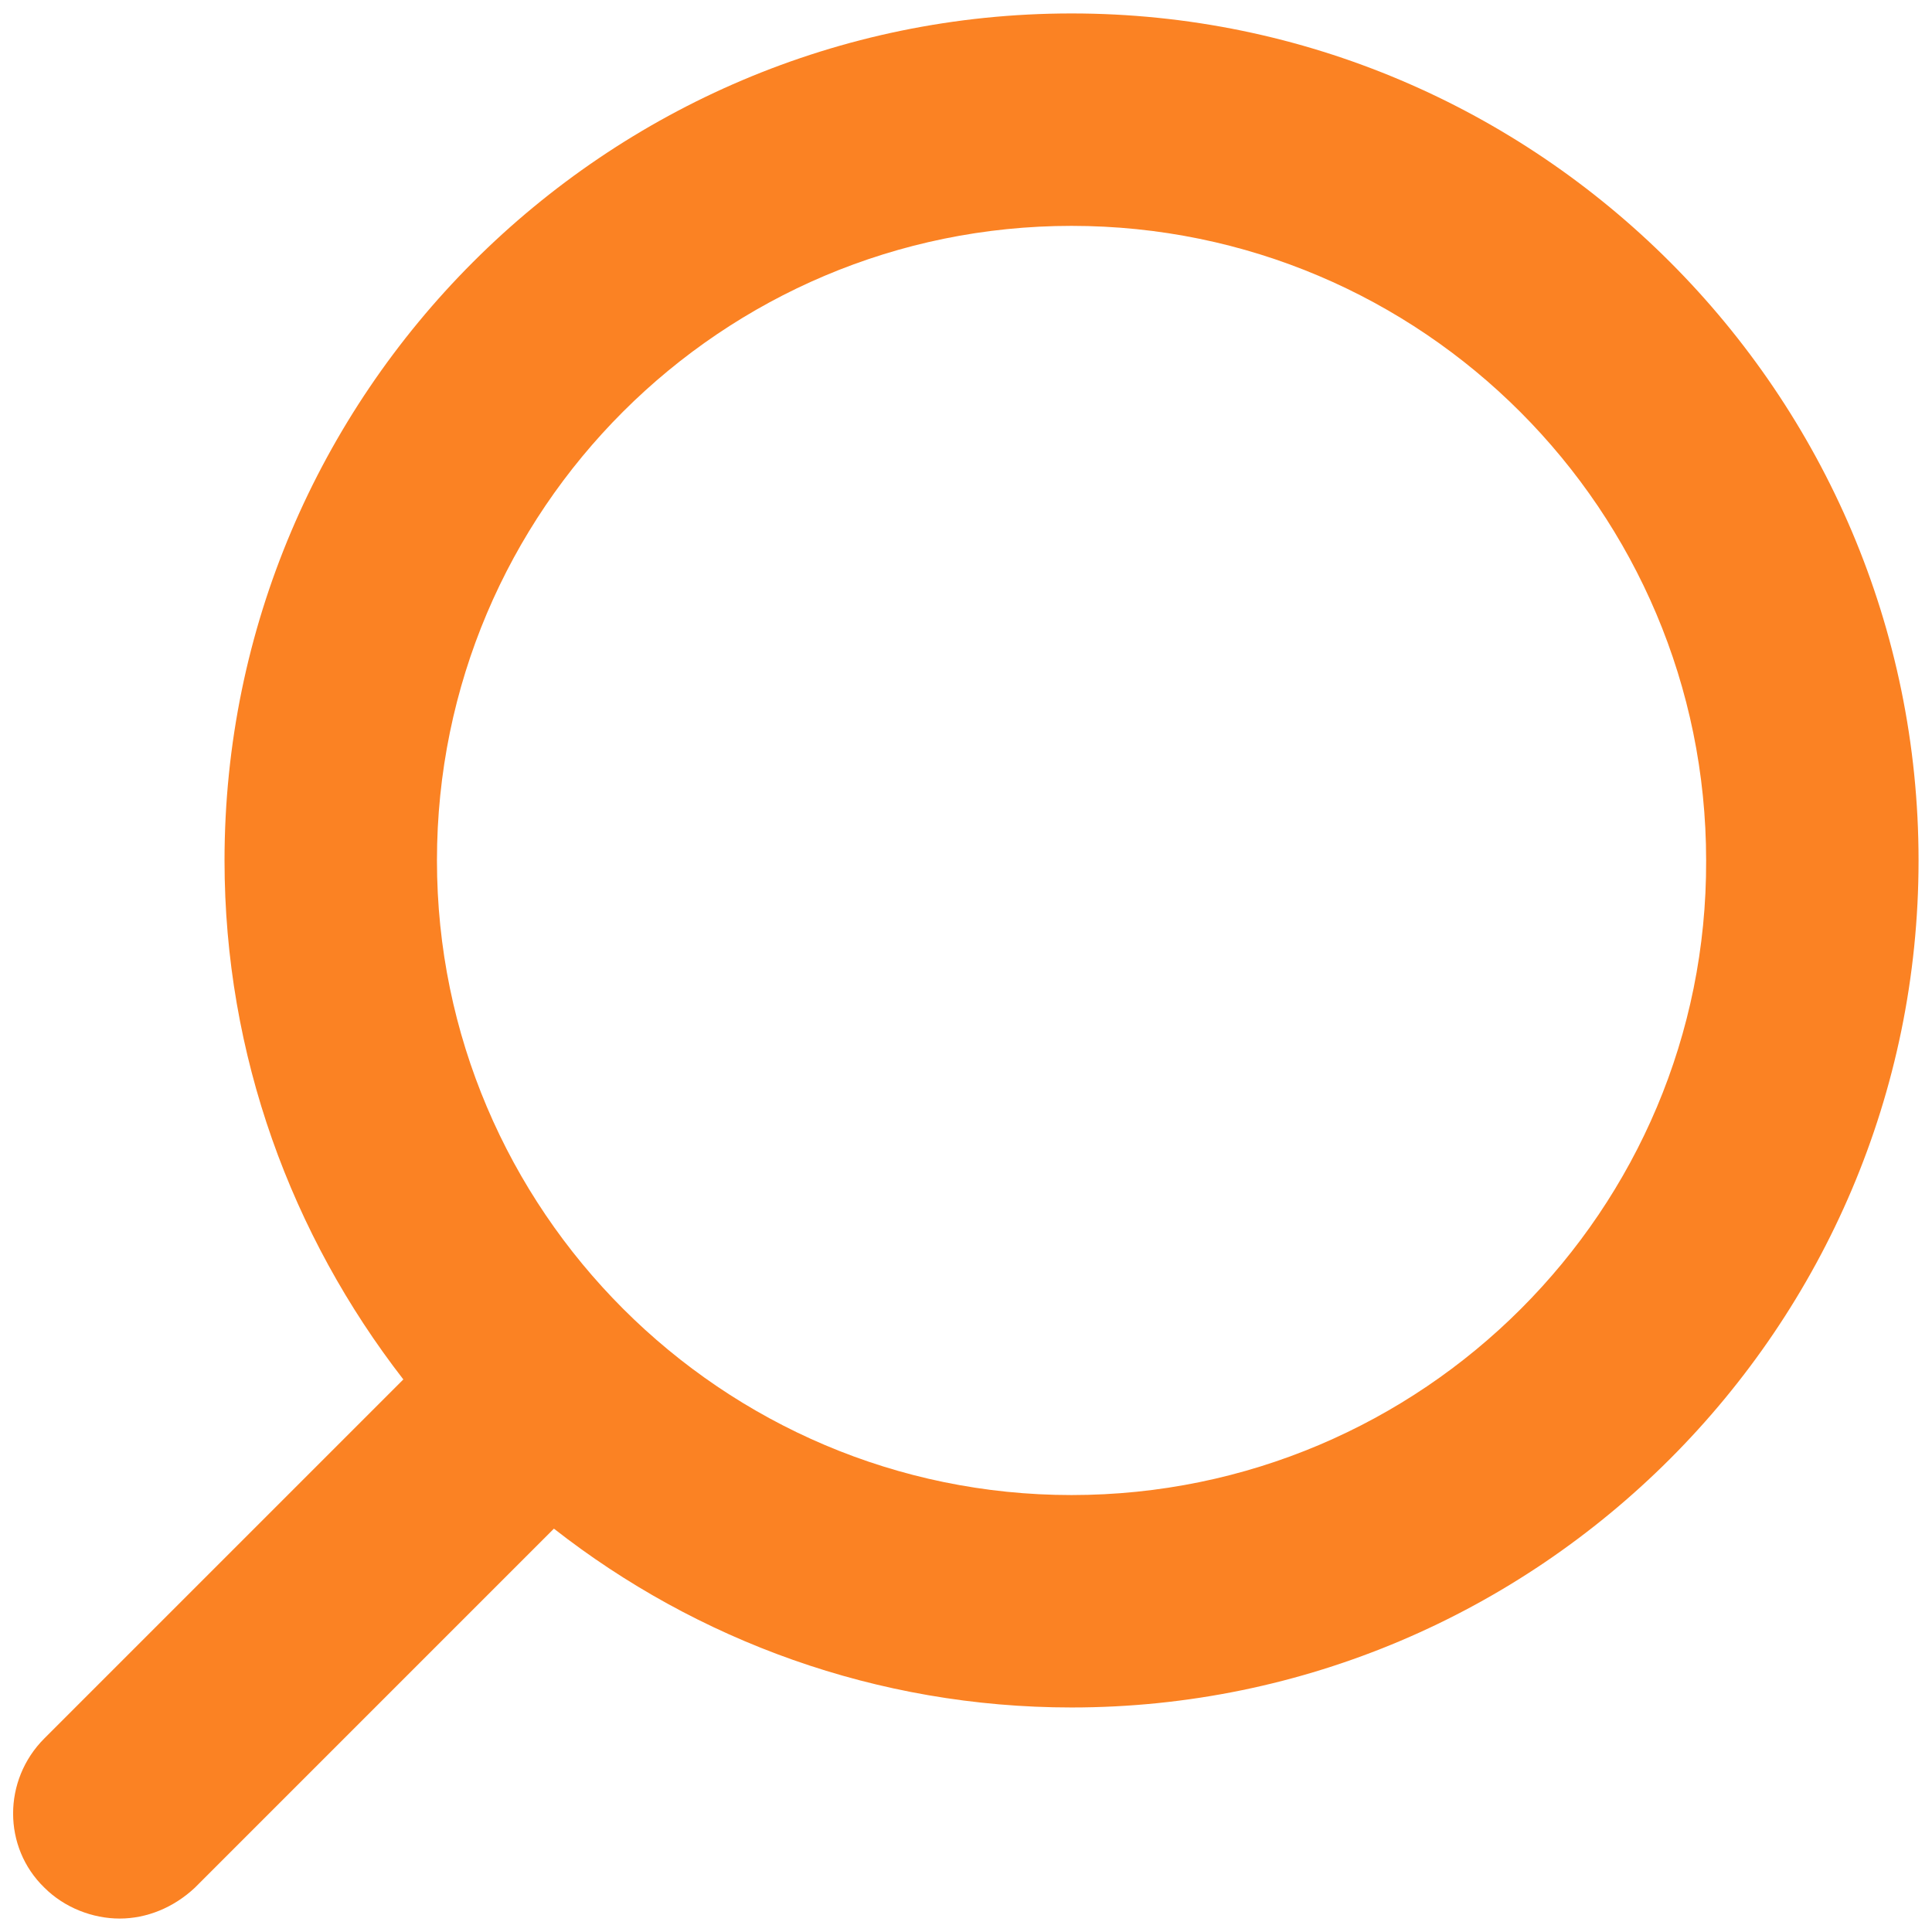
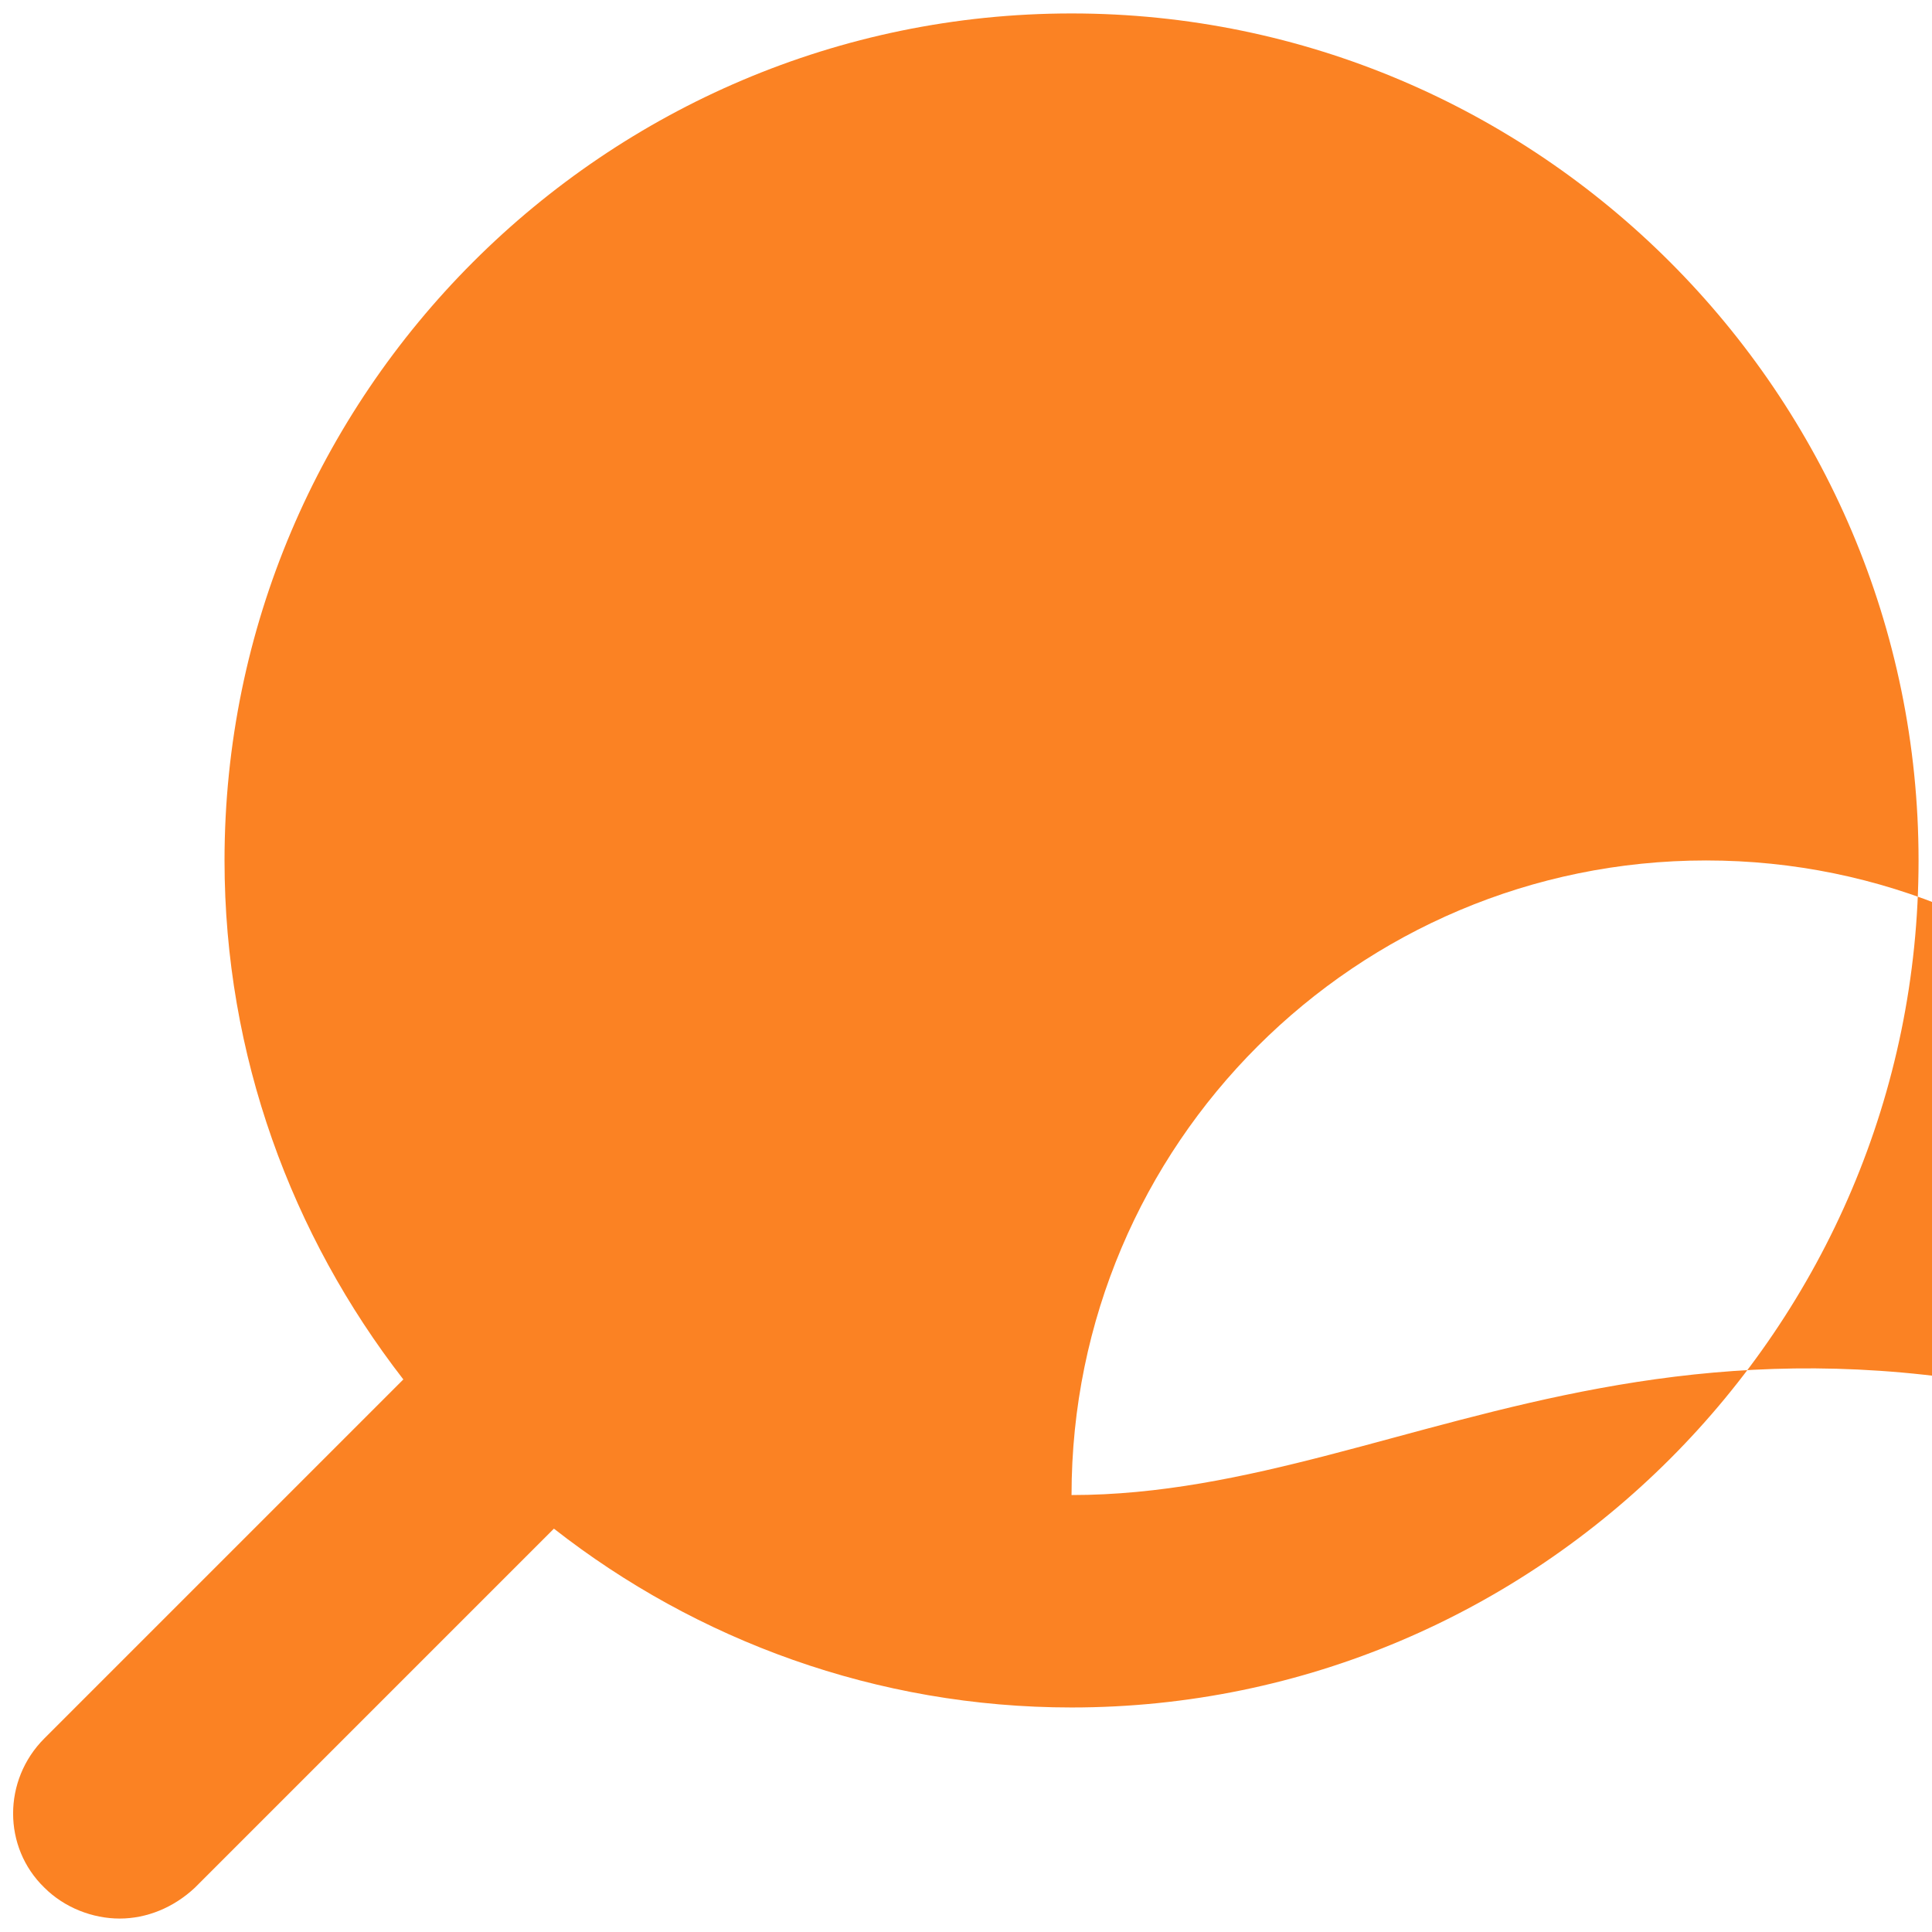
<svg xmlns="http://www.w3.org/2000/svg" preserveAspectRatio="none" viewBox="0 0 143.7 143.7" xml:space="preserve" y="0px" x="0px" id="Layer_1_1672978450104" width="22" height="22">
  <g transform="translate(1, 1)">
    <style type="text/css">	.st0_1672978450104{fill:#010101;}</style>
-     <path d="M2.3,139.4c1.5,1.5,3.6,2.3,5.6,2.3s4-0.8,5.6-2.3l26.7-26.7C50.8,121,64.2,126,78.7,126c34.7,0,63-28.3,63-63  s-28.3-63-63-63s-63,28.3-63,63c0,14.5,5,27.9,13.3,38.6L2.3,128.3C-0.8,131.4-0.8,136.4,2.3,139.4z M78.7,110.2  C52.7,110.2,31.5,89,31.5,63c0-26.1,21.2-47.2,47.2-47.2c26.1,0,47.2,21.2,47.2,47.2C126,89,104.8,110.2,78.7,110.2z" class="st0_1672978450104" style="fill: rgb(251, 130, 35);" />
+     <path d="M2.3,139.4c1.5,1.5,3.6,2.3,5.6,2.3s4-0.8,5.6-2.3l26.7-26.7C50.8,121,64.2,126,78.7,126c34.7,0,63-28.3,63-63  s-28.3-63-63-63s-63,28.3-63,63c0,14.5,5,27.9,13.3,38.6L2.3,128.3C-0.8,131.4-0.8,136.4,2.3,139.4z M78.7,110.2  c0-26.1,21.2-47.2,47.2-47.2c26.1,0,47.2,21.2,47.2,47.2C126,89,104.8,110.2,78.7,110.2z" class="st0_1672978450104" style="fill: rgb(251, 130, 35);" />
  </g>
</svg>